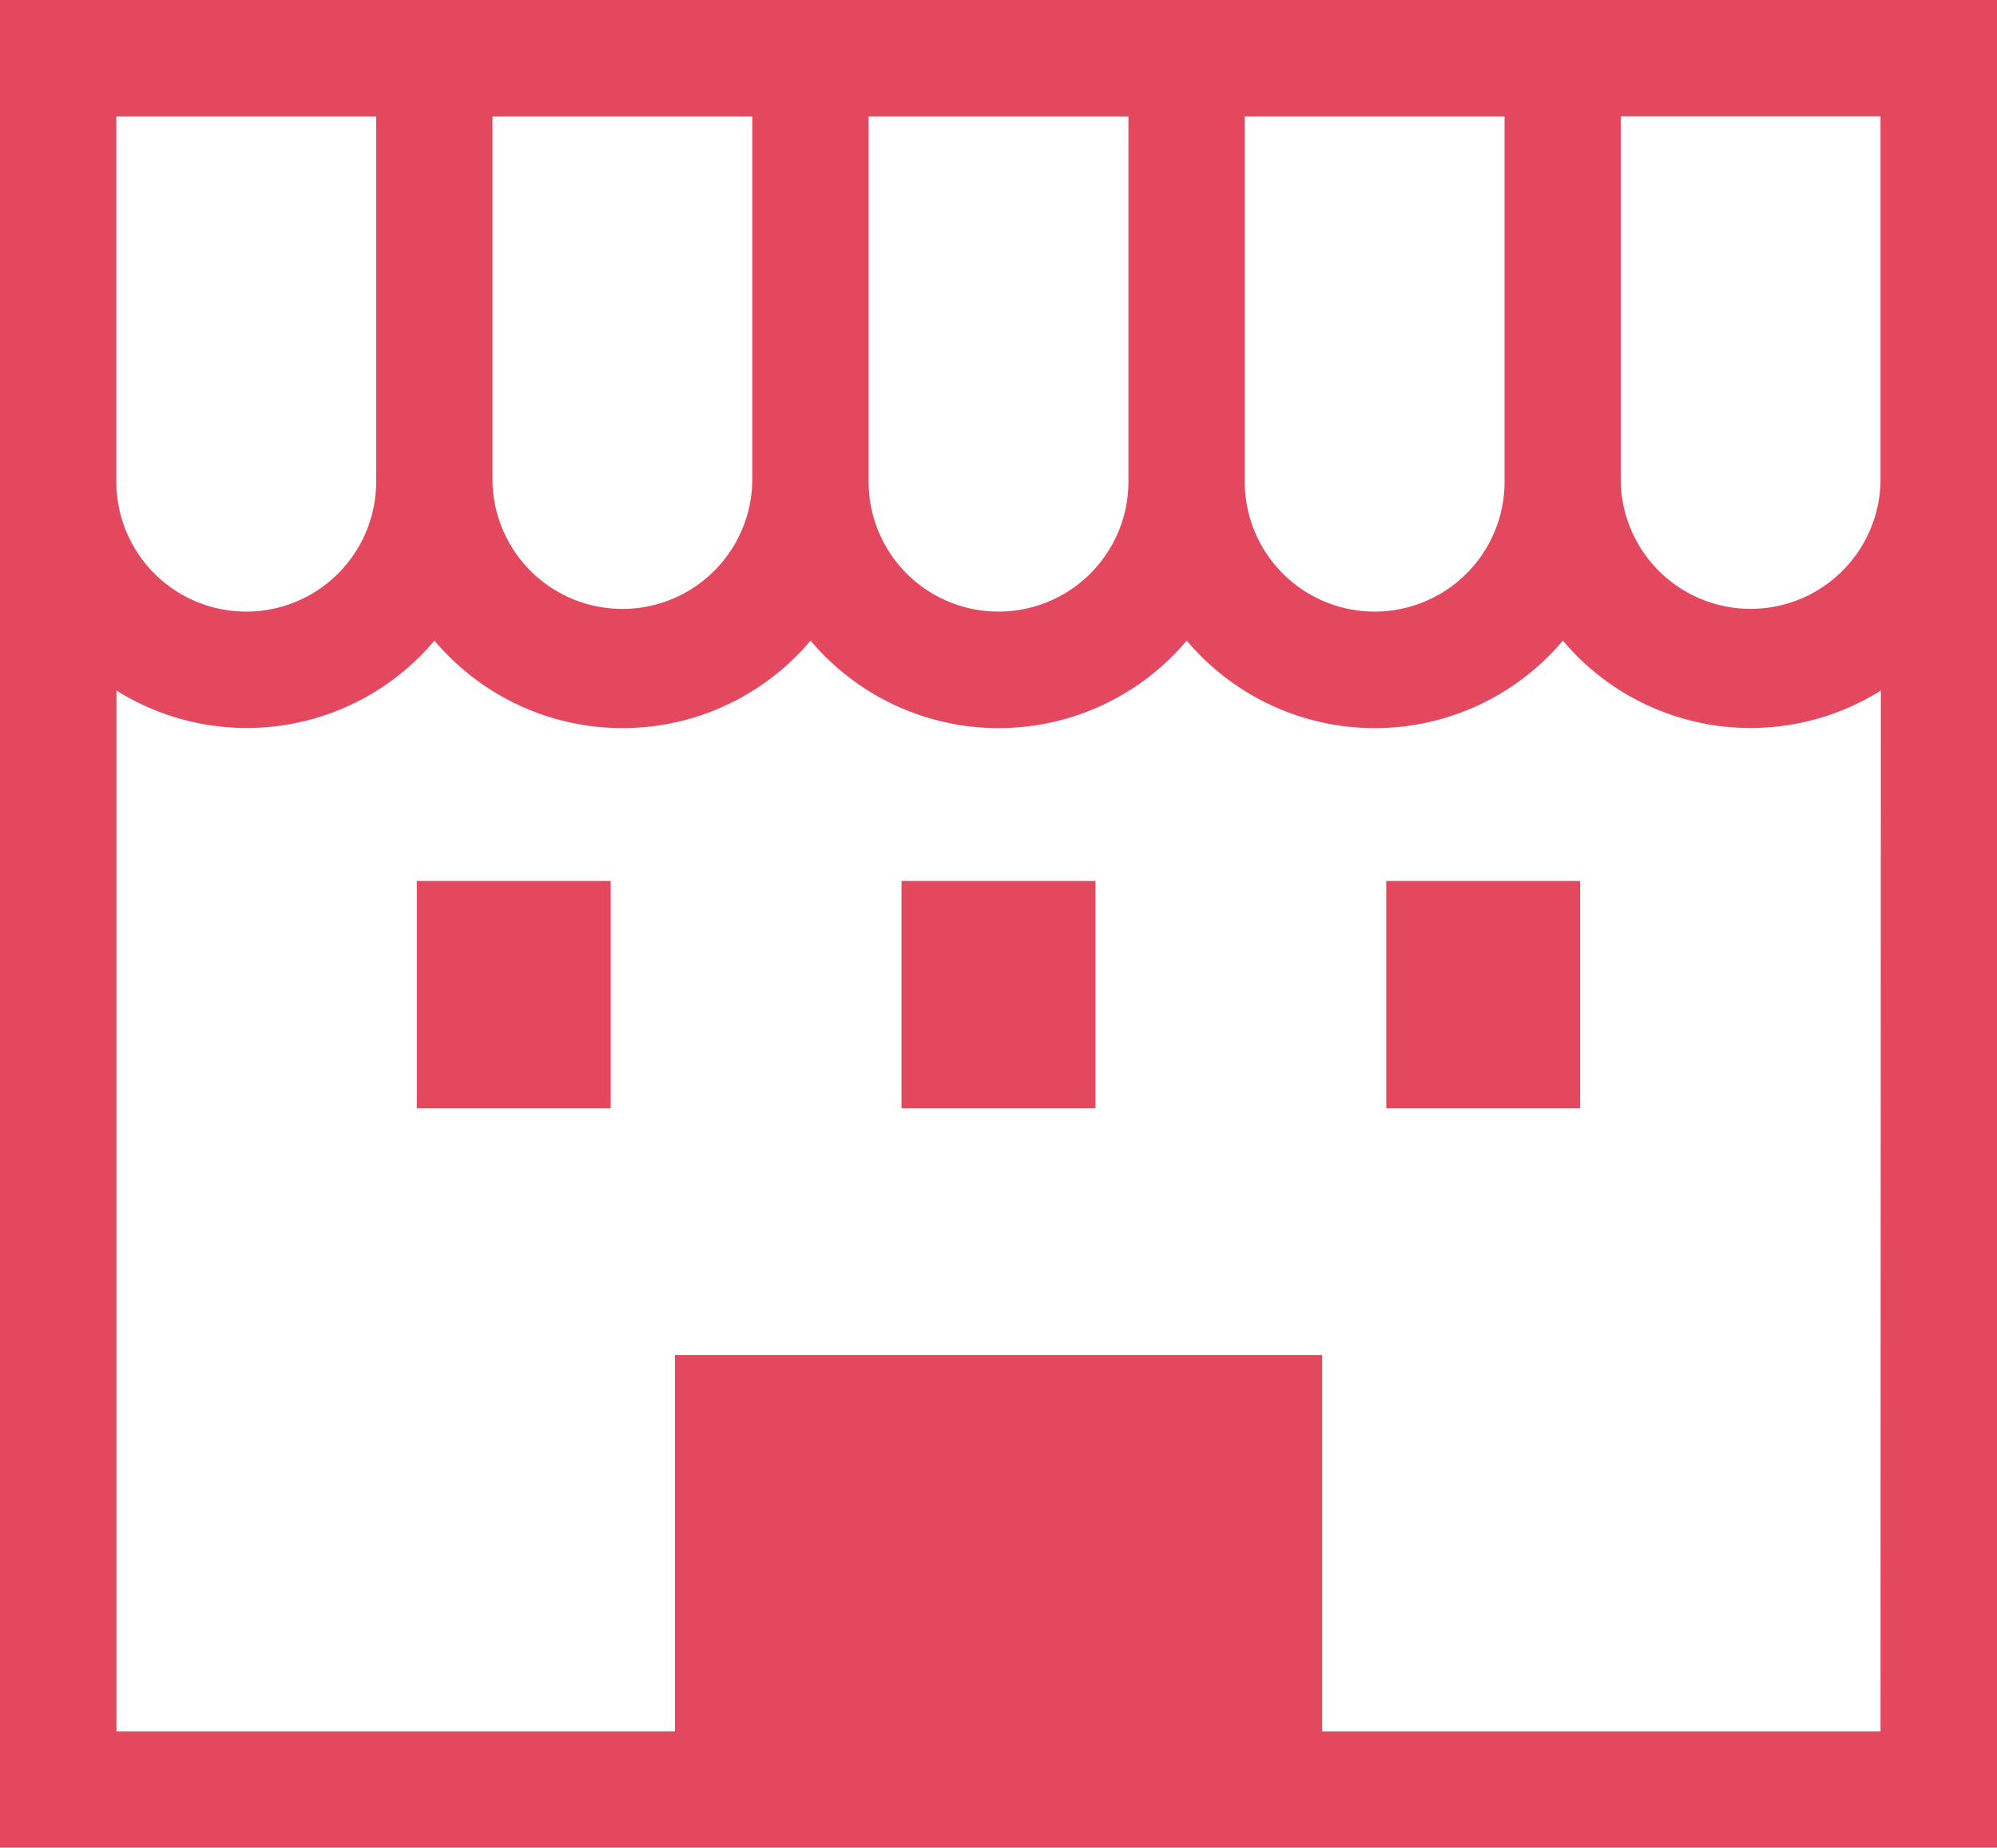
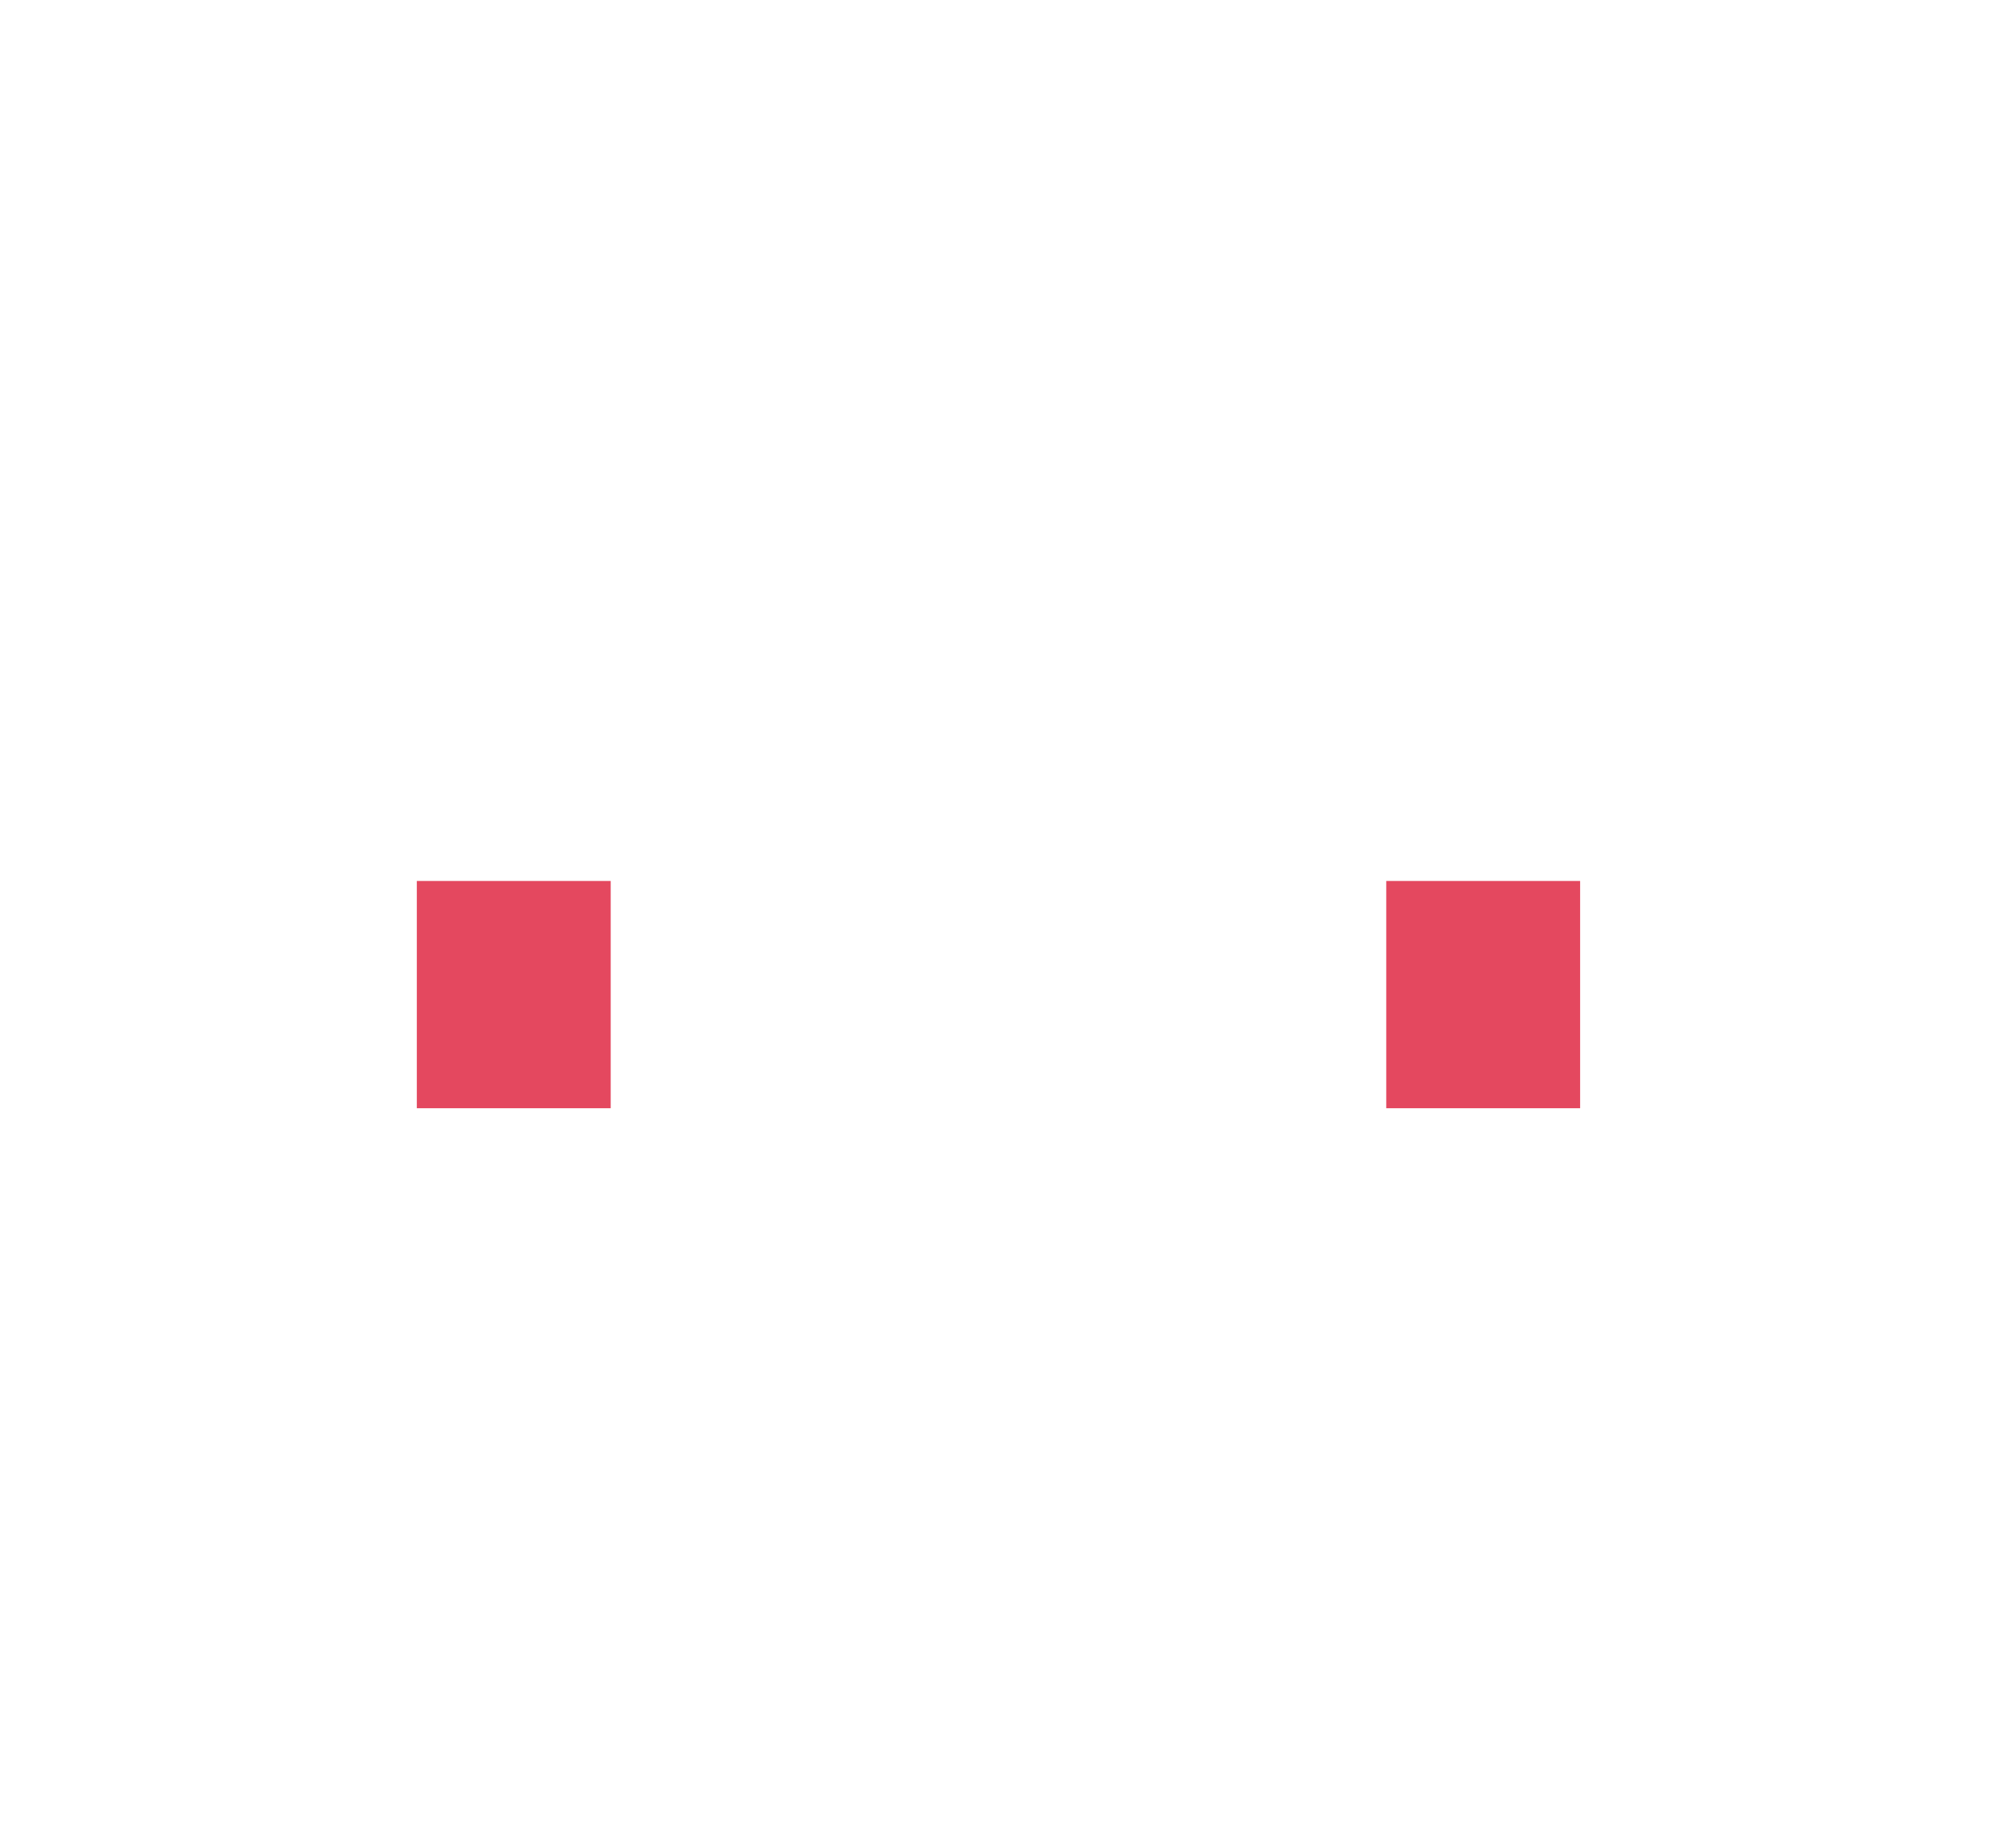
<svg xmlns="http://www.w3.org/2000/svg" width="36" height="33.304" viewBox="0 0 36 33.304">
  <g id="お店っぽい建物アイコン" transform="translate(0 -19.169)">
-     <path id="パス_15" data-name="パス 15" d="M0,19.169v33.3H36v-33.3Zm22.439,2.1h4.684V27.85a2.342,2.342,0,0,1-4.684,0Zm-6.781,0h4.684V27.85a2.342,2.342,0,0,1-4.684,0V21.266Zm-6.78,0h4.683V27.85a2.342,2.342,0,0,1-4.683,0V21.266Zm-6.781,0H6.781V27.85a2.342,2.342,0,0,1-4.684,0V21.266ZM33.9,50.376H23.833V43.592H12.167v6.784H2.1V31.615a4.423,4.423,0,0,0,5.732-.9,4.432,4.432,0,0,0,6.78,0,4.433,4.433,0,0,0,6.781,0,4.433,4.433,0,0,0,6.781,0,4.423,4.423,0,0,0,5.732.9Zm0-22.527a2.342,2.342,0,0,1-4.683,0V21.266H33.9V27.85Z" fill="#e4485f" />
    <rect id="長方形_108" data-name="長方形 108" width="3.495" height="4.096" transform="translate(7.514 35.047)" fill="#e4485f" />
    <rect id="長方形_109" data-name="長方形 109" width="3.495" height="4.096" transform="translate(24.99 35.047)" fill="#e4485f" />
-     <rect id="長方形_110" data-name="長方形 110" width="3.496" height="4.096" transform="translate(16.252 35.047)" fill="#e4485f" />
  </g>
</svg>